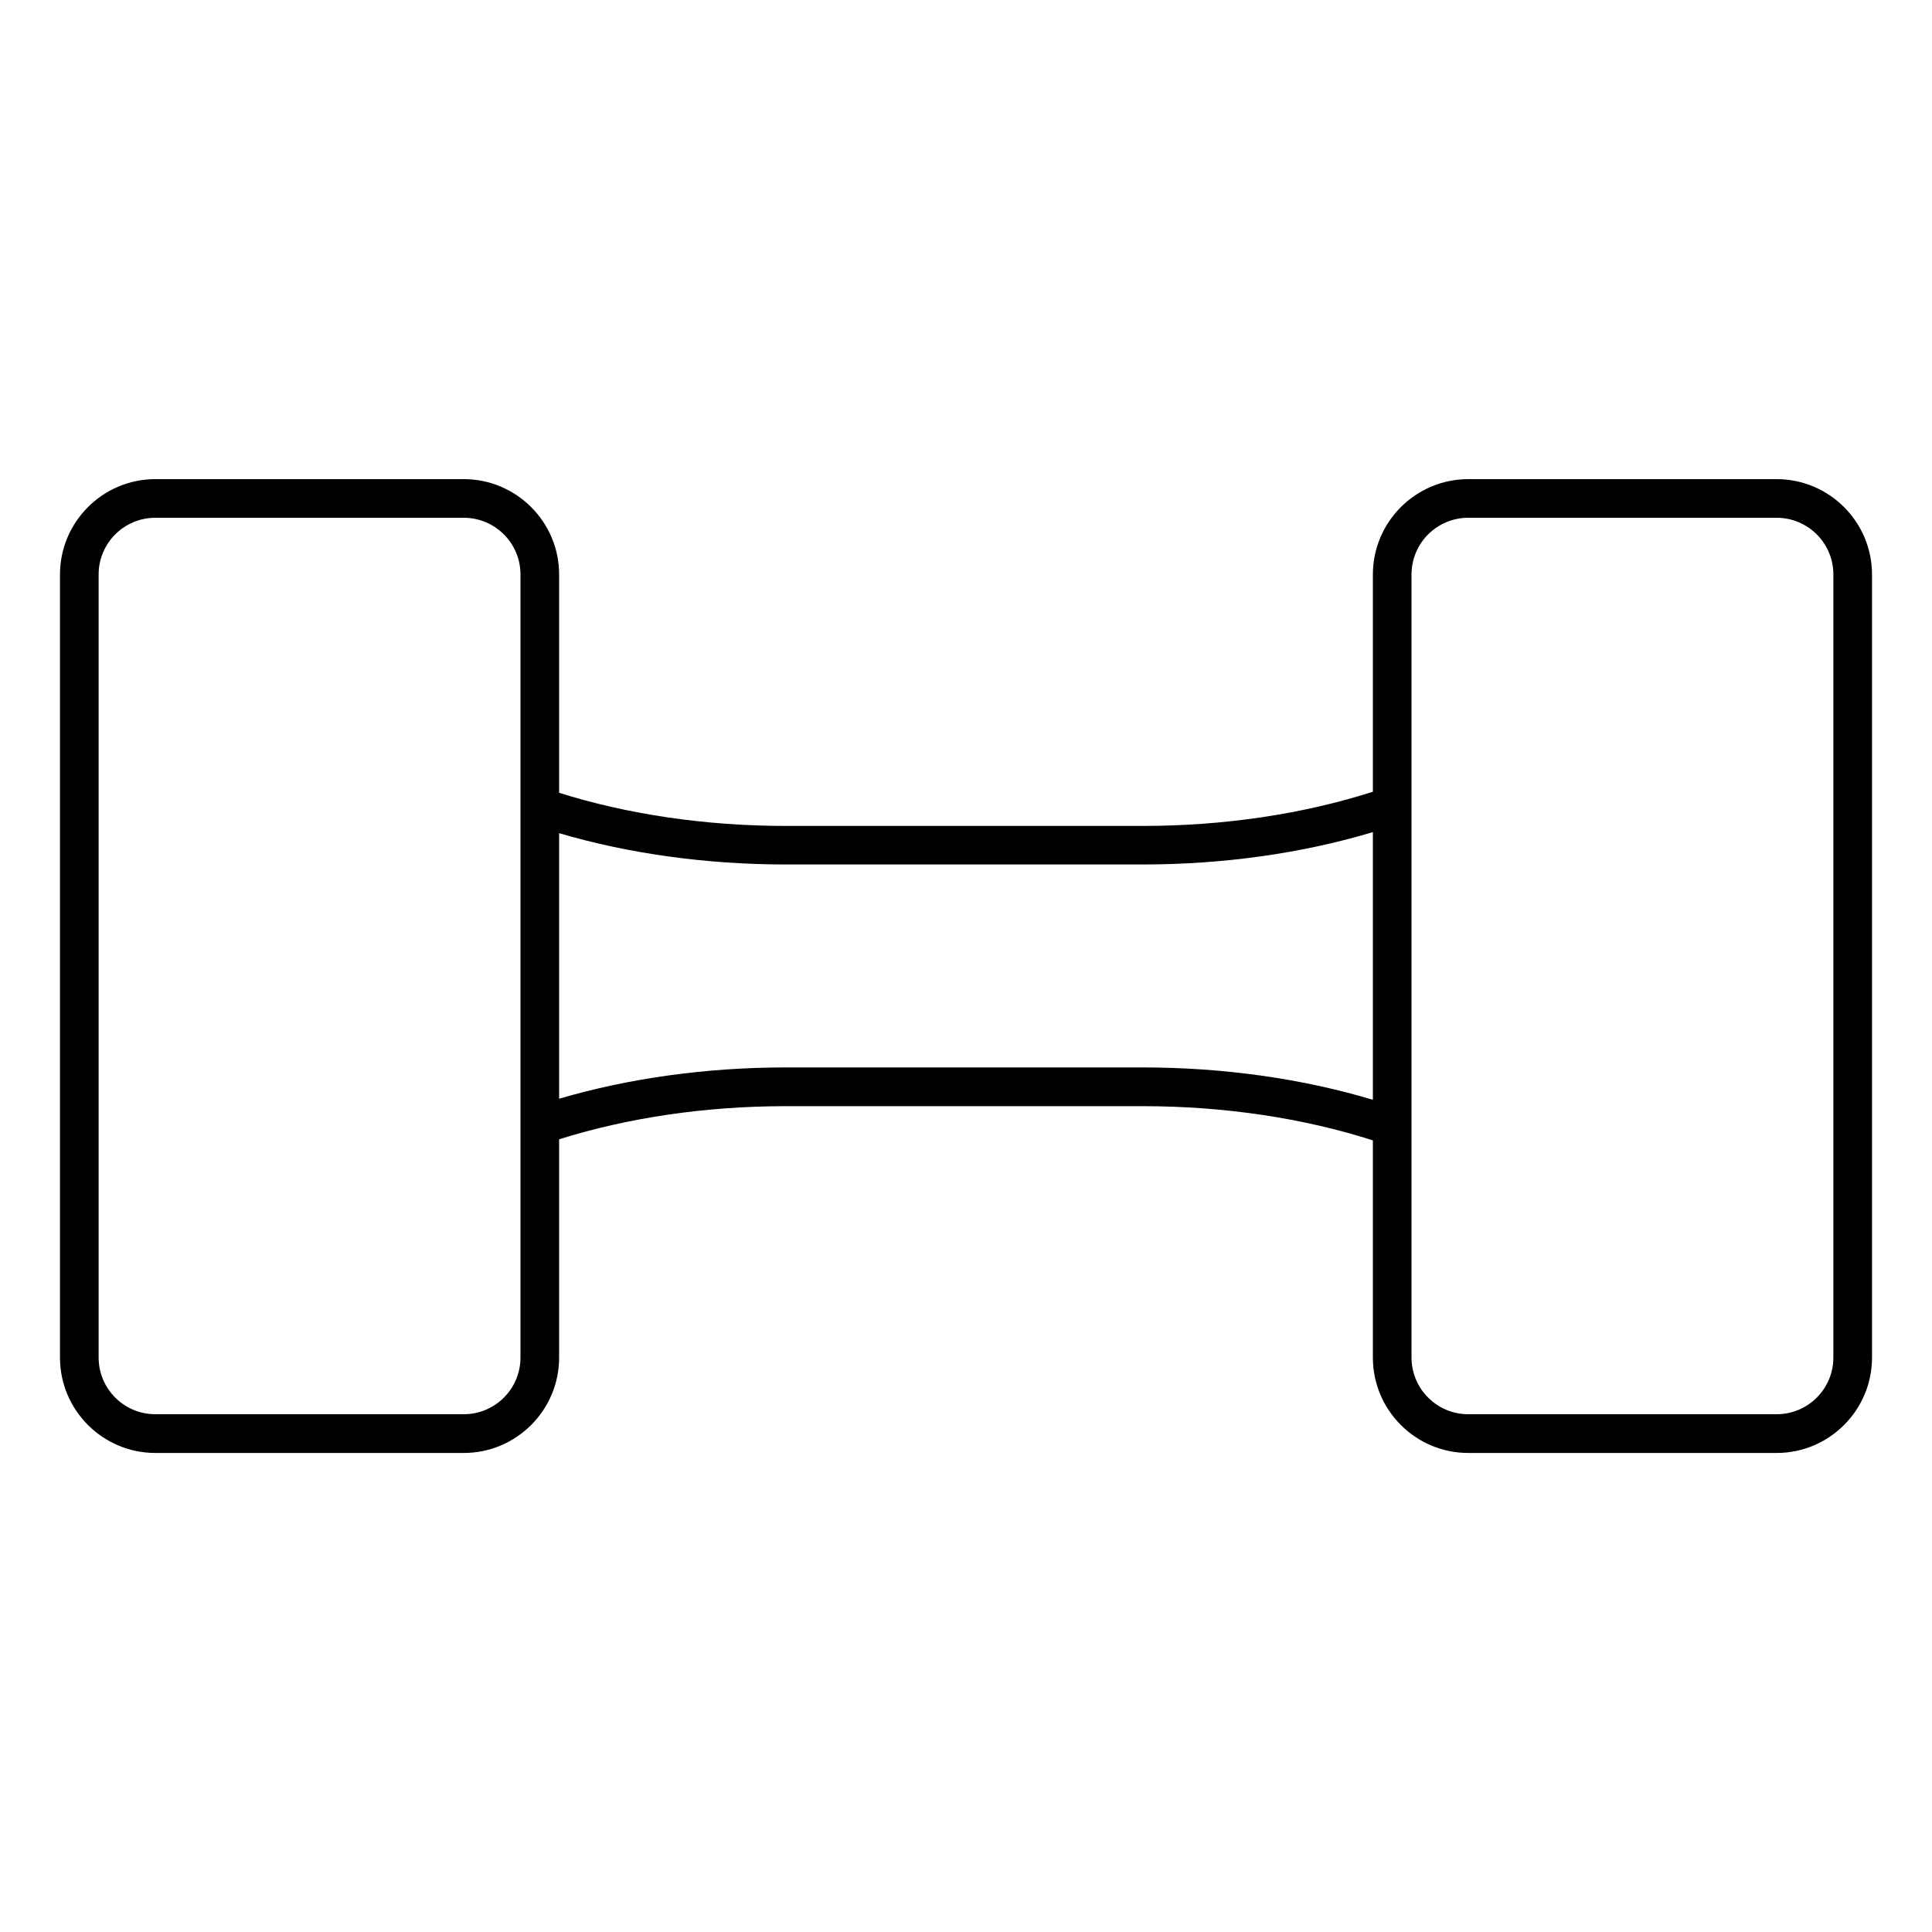
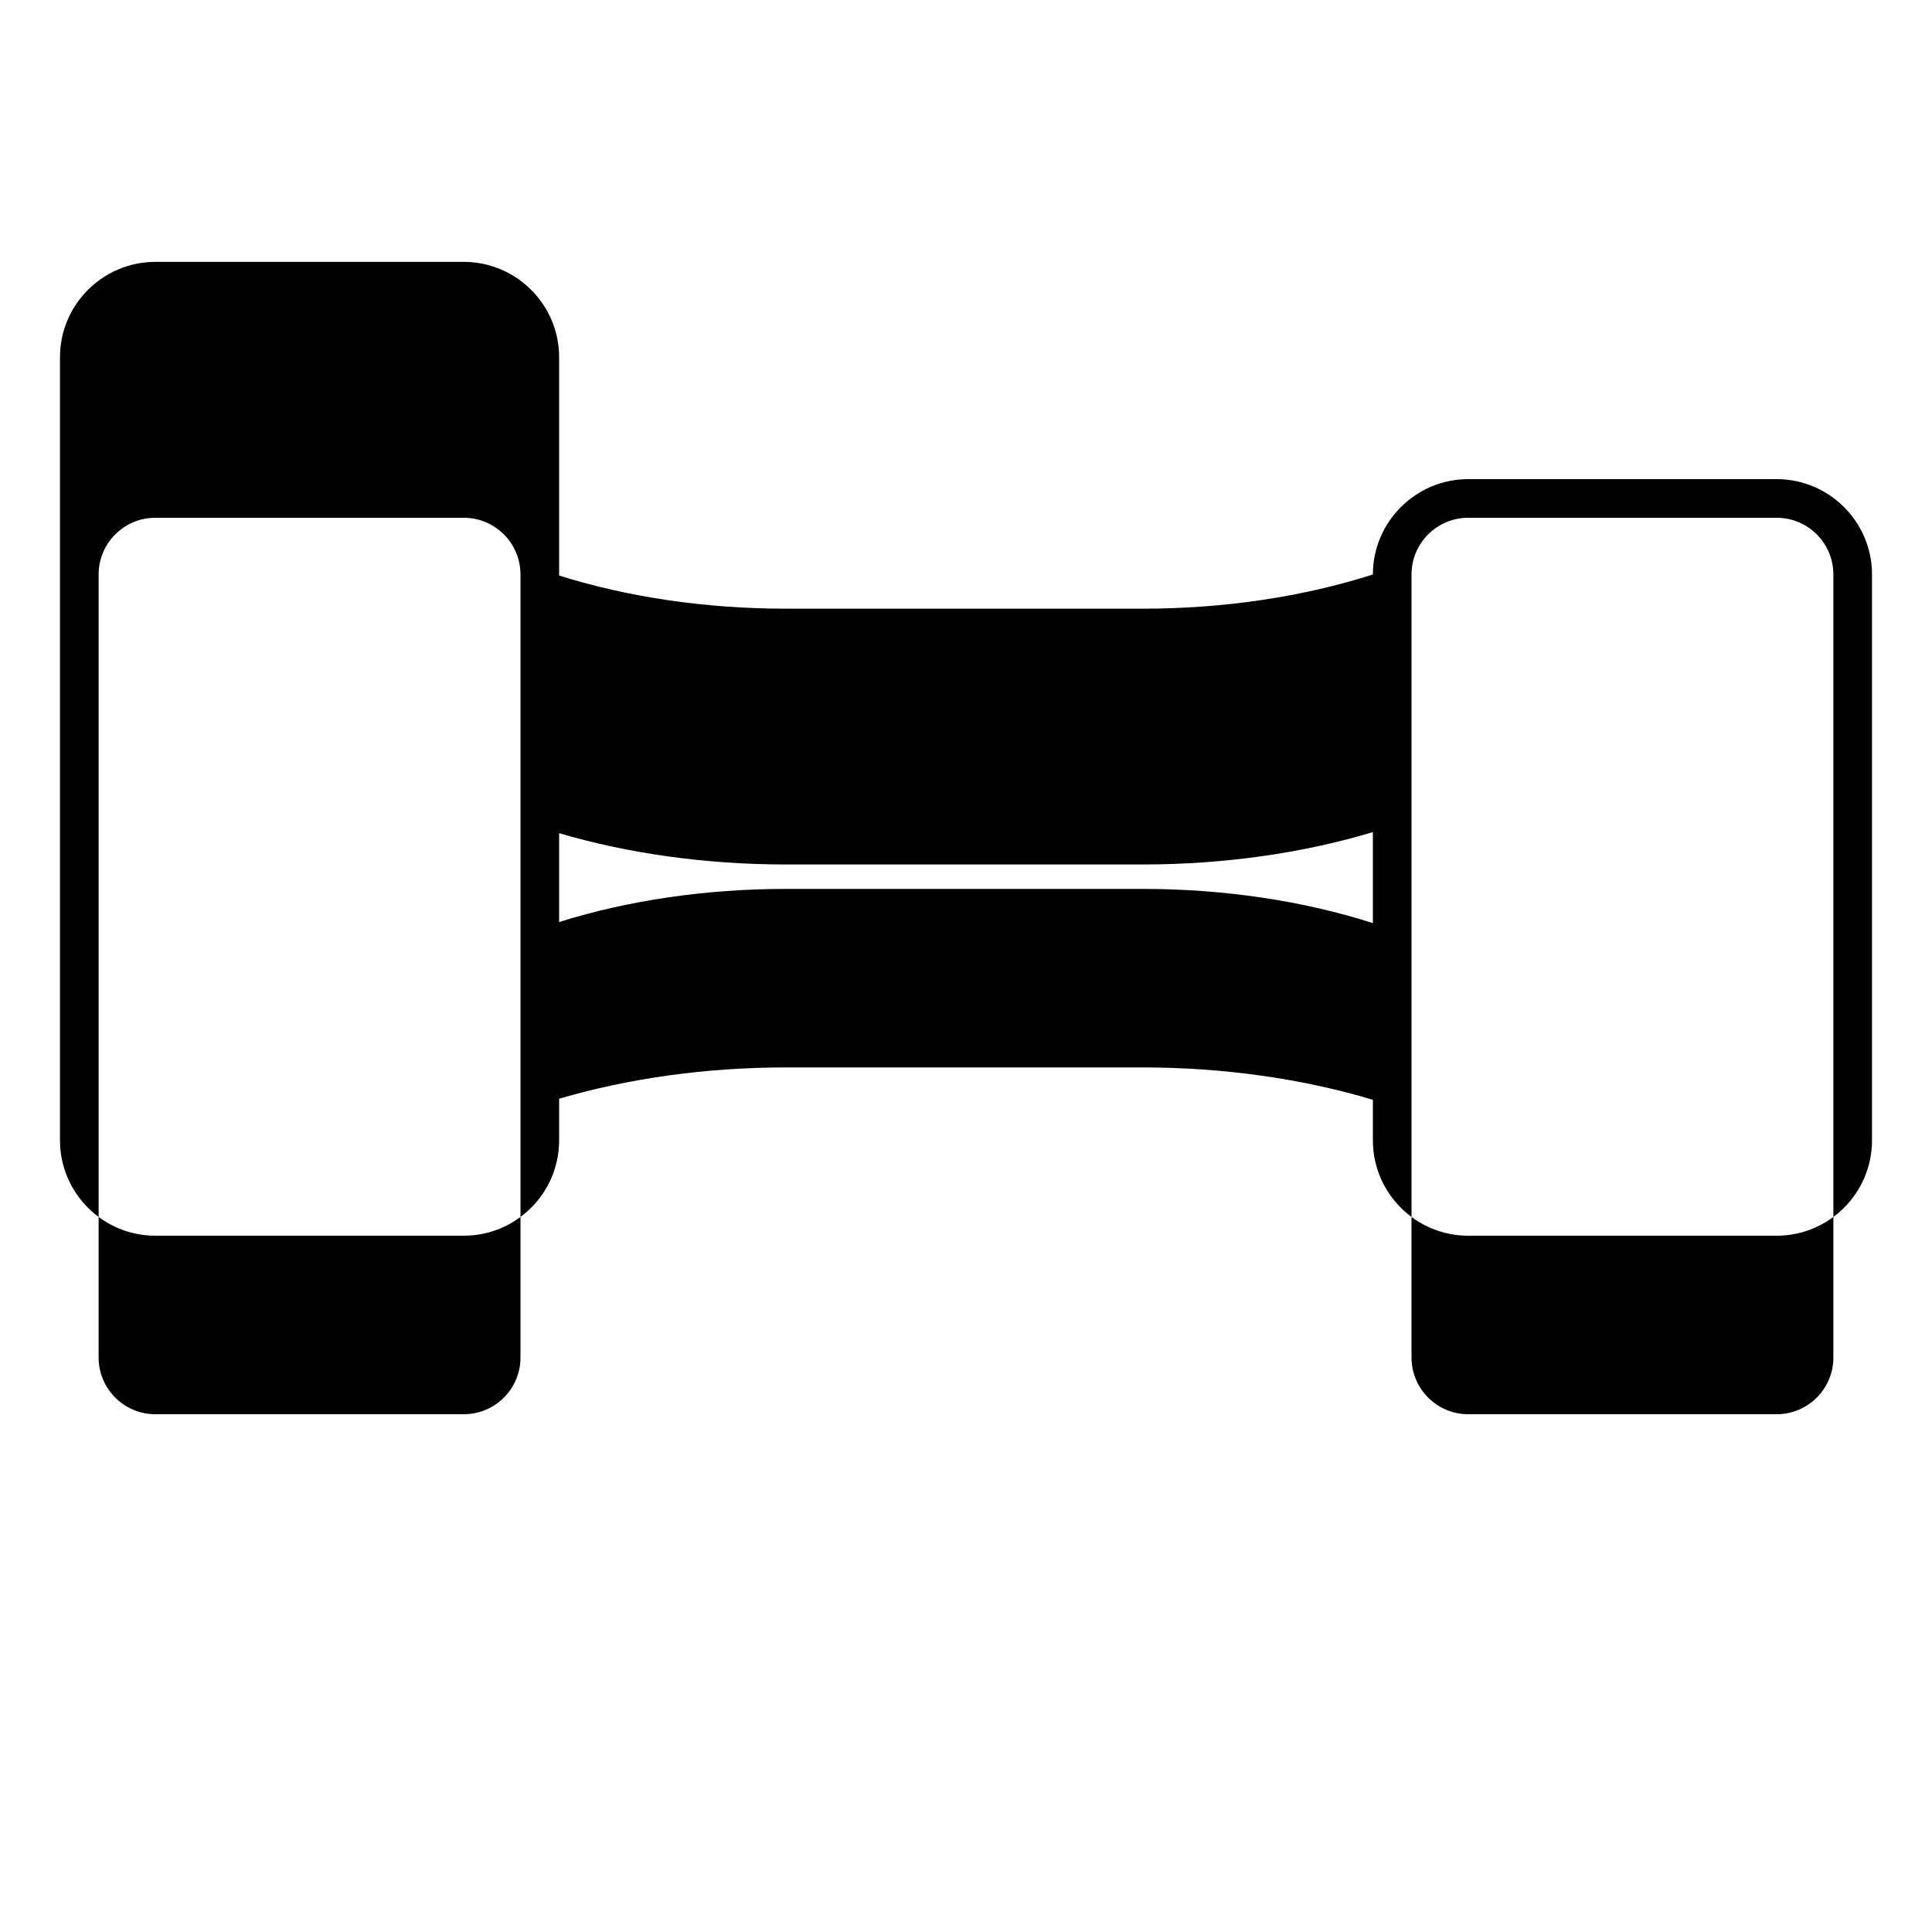
<svg xmlns="http://www.w3.org/2000/svg" viewBox="0 0 200 200" data-name="Laag 1" id="Laag_1">
-   <path d="M183.92,49.6h-31.93c-5.44,0-9.87,4.43-9.87,9.87v22.49c-7.21,2.31-15.41,3.54-23.82,3.54h-36.95c-8.28,0-16.35-1.19-23.47-3.43v-22.6c0-5.44-4.43-9.87-9.87-9.87h-31.93c-5.44,0-9.87,4.43-9.87,9.87v81.07c0,5.44,4.43,9.87,9.87,9.87h31.93c5.44,0,9.87-4.43,9.87-9.87v-22.6c7.12-2.24,15.19-3.43,23.47-3.43h36.95c8.41,0,16.61,1.23,23.82,3.54v22.49c0,5.44,4.43,9.87,9.87,9.87h31.93c5.44,0,9.87-4.43,9.87-9.87V59.47c0-5.44-4.43-9.87-9.87-9.87ZM53.88,140.53c0,3.24-2.63,5.87-5.87,5.87h-31.93c-3.24,0-5.87-2.63-5.87-5.87V59.47c0-3.24,2.63-5.87,5.87-5.87h31.93c3.24,0,5.87,2.63,5.87,5.87v81.07ZM118.3,110.5h-36.95c-8.22,0-16.26,1.12-23.47,3.24v-27.49c7.2,2.12,15.25,3.24,23.47,3.24h36.95c8.35,0,16.53-1.16,23.82-3.35v27.71c-7.3-2.19-15.47-3.35-23.82-3.35ZM189.79,140.53c0,3.24-2.63,5.87-5.87,5.87h-31.93c-3.24,0-5.87-2.63-5.87-5.87V59.47c0-3.24,2.63-5.87,5.87-5.87h31.93c3.24,0,5.87,2.63,5.87,5.87v81.07Z" />
+   <path d="M183.92,49.6h-31.93c-5.44,0-9.87,4.43-9.87,9.87c-7.21,2.31-15.41,3.54-23.82,3.54h-36.95c-8.28,0-16.35-1.19-23.47-3.43v-22.6c0-5.44-4.43-9.87-9.87-9.87h-31.93c-5.44,0-9.87,4.43-9.87,9.87v81.07c0,5.44,4.43,9.87,9.87,9.87h31.93c5.44,0,9.87-4.43,9.87-9.87v-22.6c7.12-2.24,15.19-3.43,23.47-3.43h36.95c8.41,0,16.61,1.23,23.82,3.54v22.49c0,5.44,4.43,9.87,9.87,9.87h31.93c5.44,0,9.87-4.43,9.87-9.87V59.47c0-5.44-4.43-9.87-9.87-9.87ZM53.88,140.53c0,3.24-2.63,5.87-5.87,5.87h-31.93c-3.24,0-5.87-2.63-5.87-5.87V59.47c0-3.24,2.63-5.87,5.87-5.87h31.93c3.24,0,5.87,2.63,5.87,5.87v81.07ZM118.3,110.5h-36.95c-8.22,0-16.26,1.12-23.47,3.24v-27.49c7.2,2.12,15.25,3.24,23.47,3.24h36.95c8.35,0,16.53-1.16,23.82-3.35v27.71c-7.3-2.19-15.47-3.35-23.82-3.35ZM189.79,140.53c0,3.24-2.63,5.87-5.87,5.87h-31.93c-3.24,0-5.87-2.63-5.87-5.87V59.47c0-3.24,2.63-5.87,5.87-5.87h31.93c3.24,0,5.87,2.63,5.87,5.87v81.07Z" />
</svg>